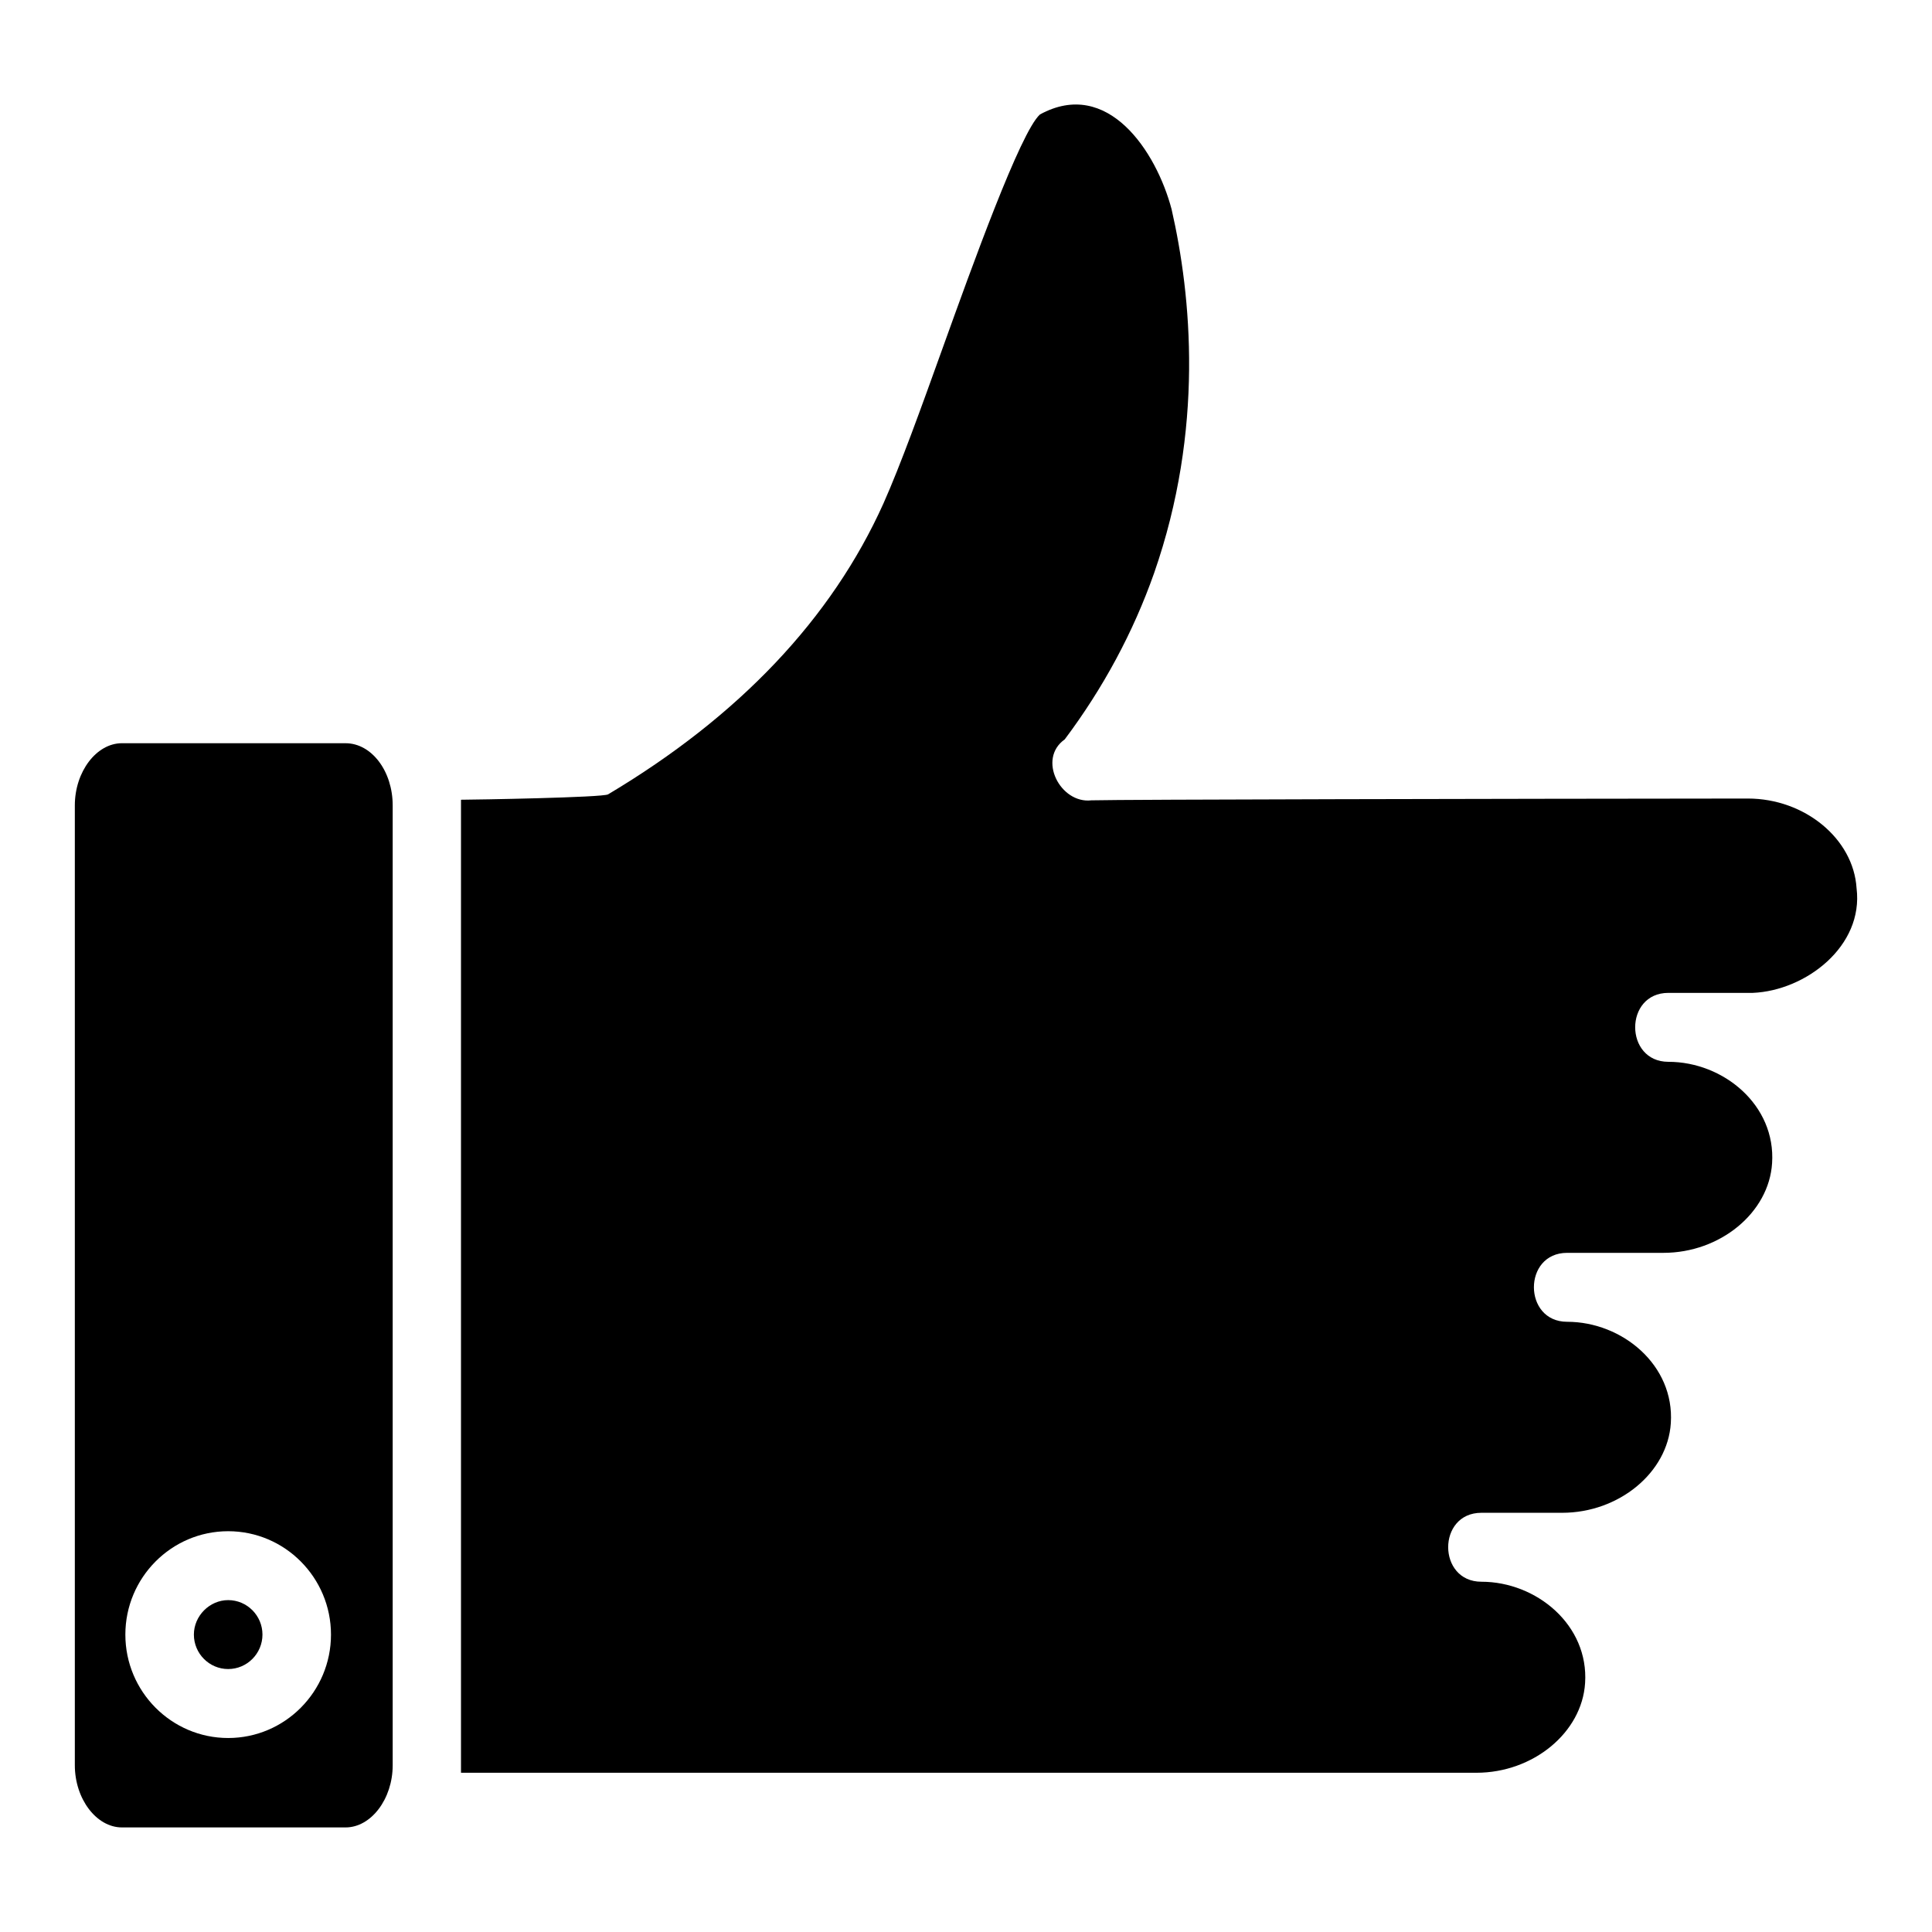
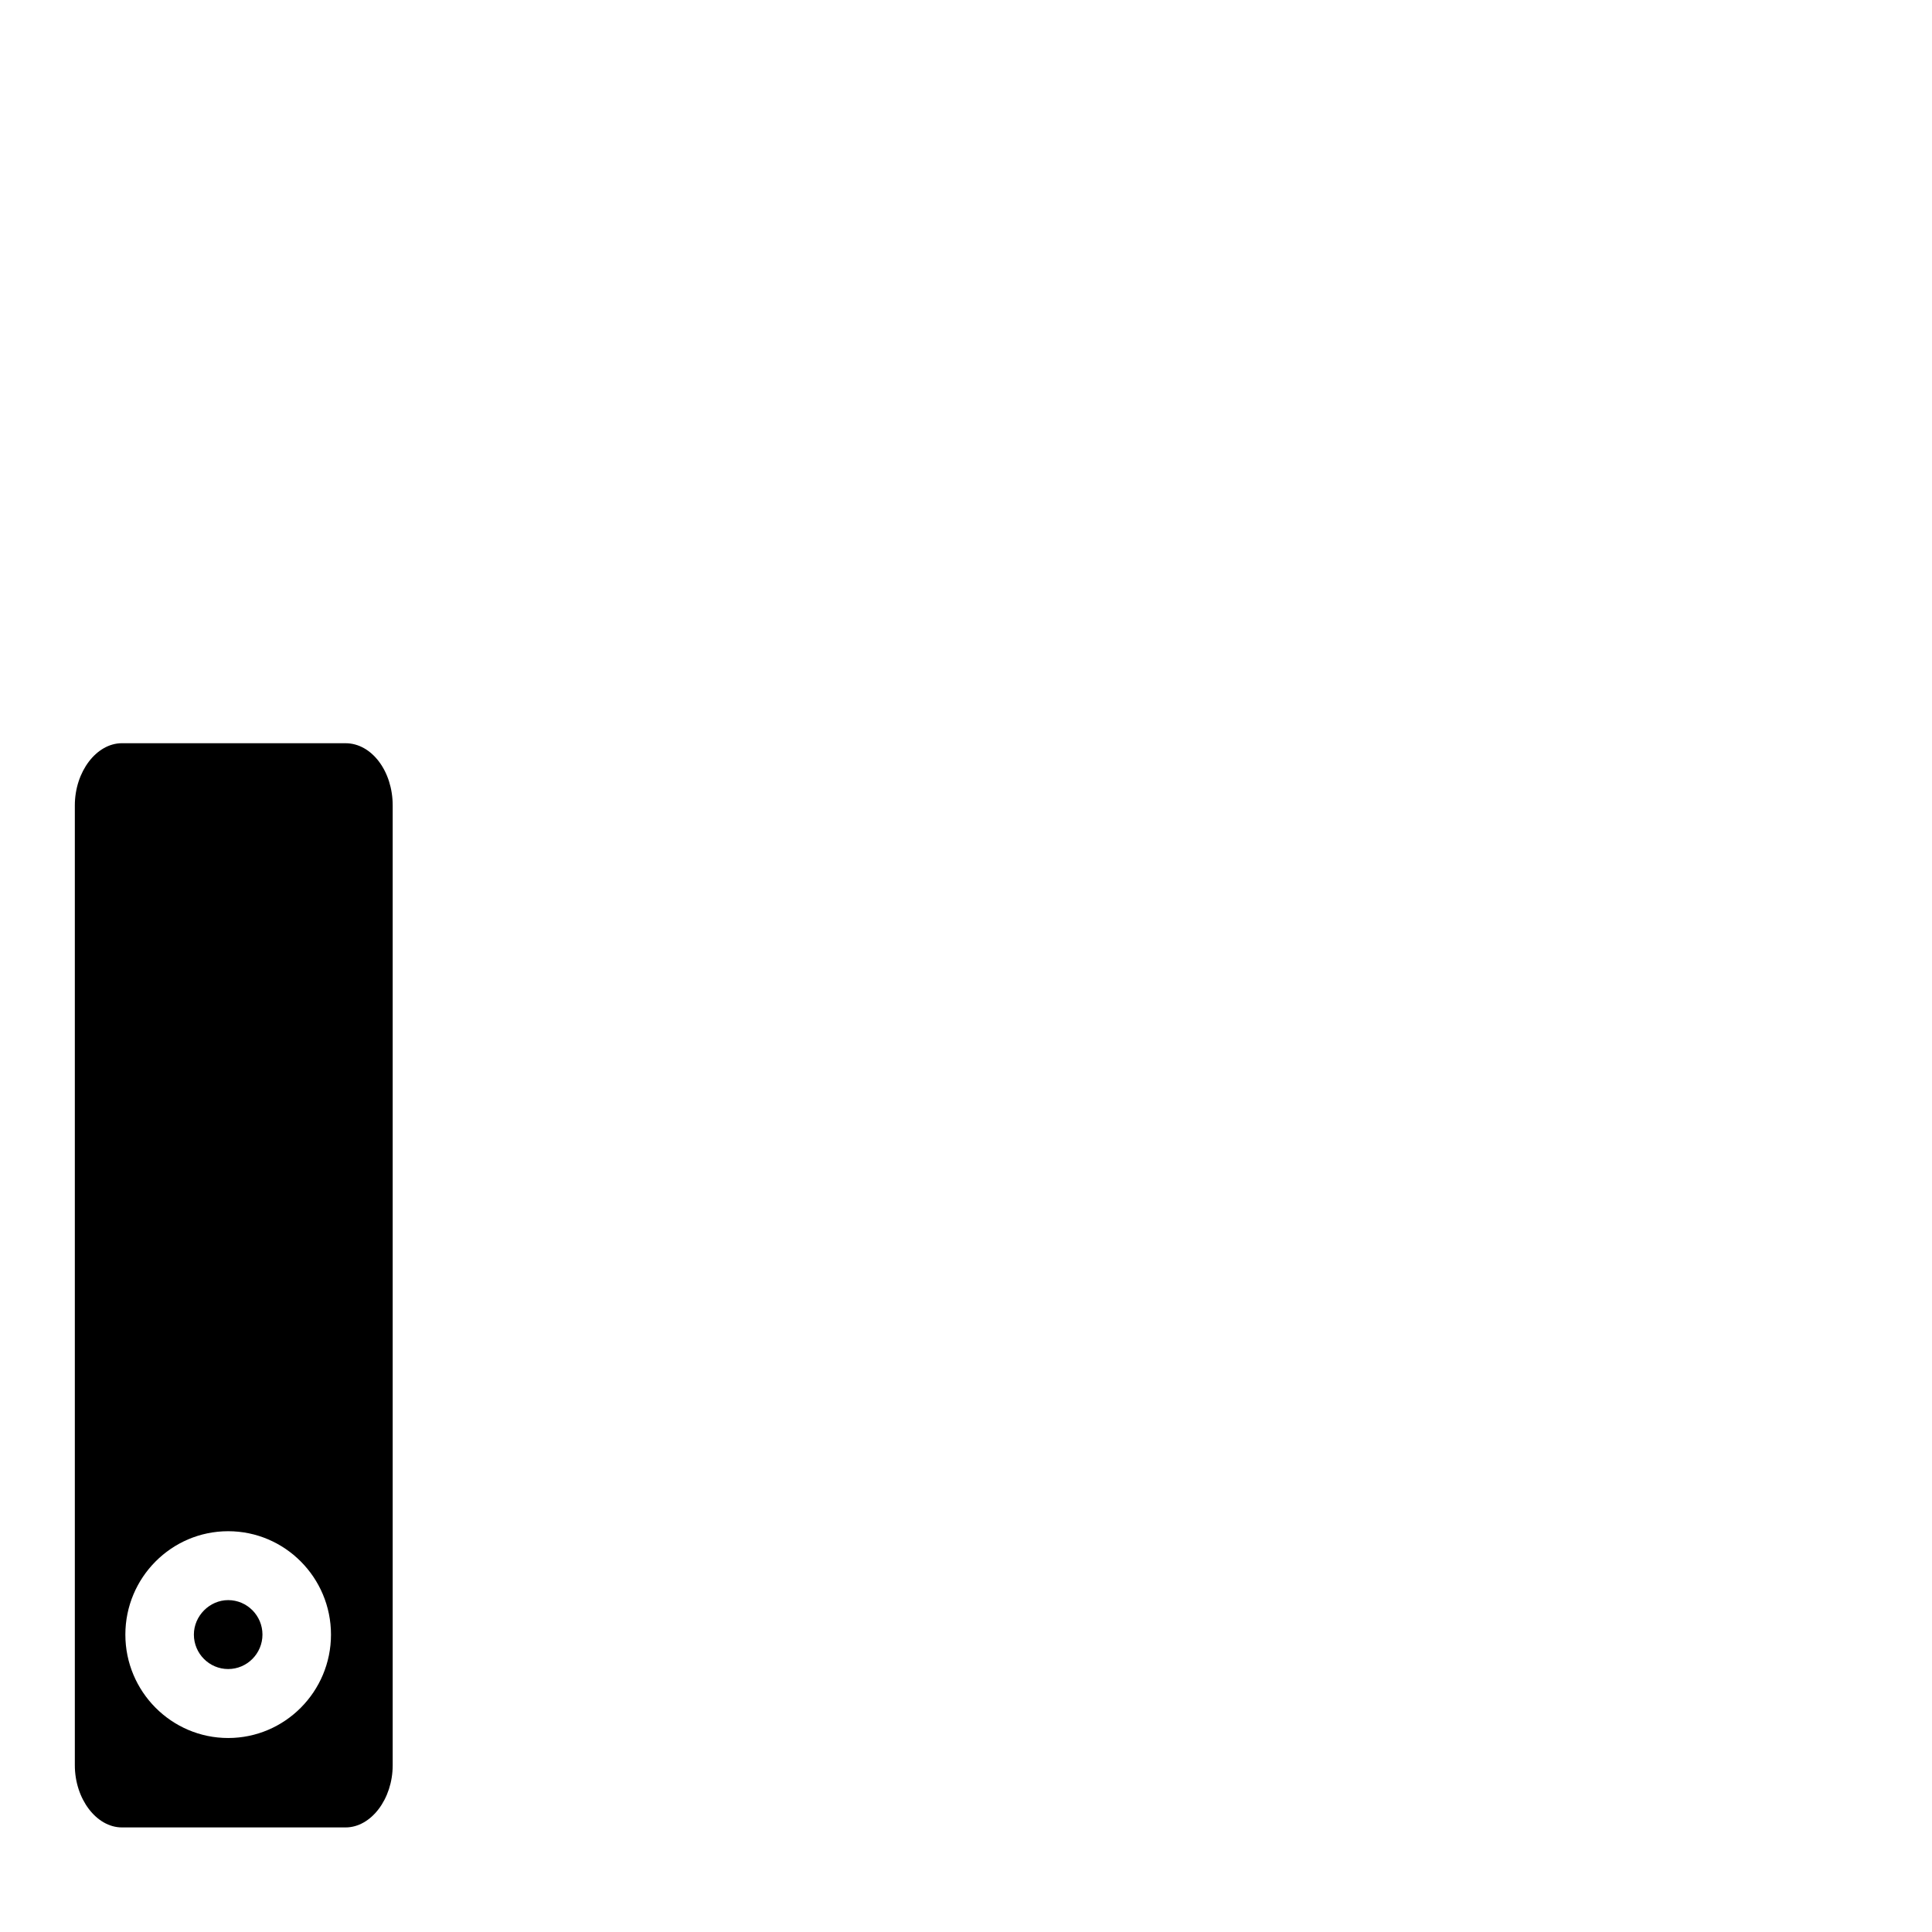
<svg xmlns="http://www.w3.org/2000/svg" fill="#000000" width="800px" height="800px" version="1.1" viewBox="144 144 512 512">
  <g>
-     <path d="m266.15 613.8h269.11c15.059 0 27.977-10.66 28.805-23.766 1.008-15.367-12.871-26.859-27.48-26.859-11.699 0-11.777-18.27 0-18.27h21.395c15.059 0 27.977-10.66 28.805-23.766 1.008-15.367-12.879-26.852-27.48-26.852-11.699 0-11.777-18.27 0-18.27h25.52c15.059 0 27.977-10.66 28.797-23.766 1.008-15.367-12.863-26.859-27.48-26.859-11.699 0-11.777-18.27 0-18.27h22.387c13.996-0.598 29.395-12.359 27.48-27.734-0.82-13.105-13.738-23.766-28.797-23.766-66.016 0.062-165.27 0.242-173.97 0.473-8.219 0.977-14.438-10.949-7.078-16.152 10.219-13.633 18.176-28.434 23.672-44.027 13.328-38.172 9.887-73.531 4.644-96.473-4.047-15.305-16.926-34.914-34.875-25.113-5.172 4.582-18.066 40.43-25.773 61.852-5.738 15.973-11.172 31.055-15.719 41.258-13.707 30.465-38.25 56.387-72.965 77.074-1.402 0.836-34.945 1.41-38.98 1.426v257.86z" />
    <path d="m176.32 340.96c-6.769 0-12.488 7.551-12.488 16.477v254.37c0 8.93 5.719 16.48 12.488 16.48h59.262c6.769 0 12.484-7.551 12.484-16.477v-254.37c0-9.086-5.598-16.477-12.484-16.477zm28.148 263.63c-15.02 0-27.246-12.297-27.246-27.402 0-15.105 12.219-27.402 27.246-27.402s27.246 12.297 27.246 27.402c0 15.105-12.219 27.402-27.246 27.402zm0-36.543c-4.922 0-9.086 4.18-9.086 9.133 0 5.039 4.078 9.133 9.086 9.133 5.008 0 9.086-4.102 9.086-9.133s-4.078-9.133-9.086-9.133z" />
  </g>
</svg>